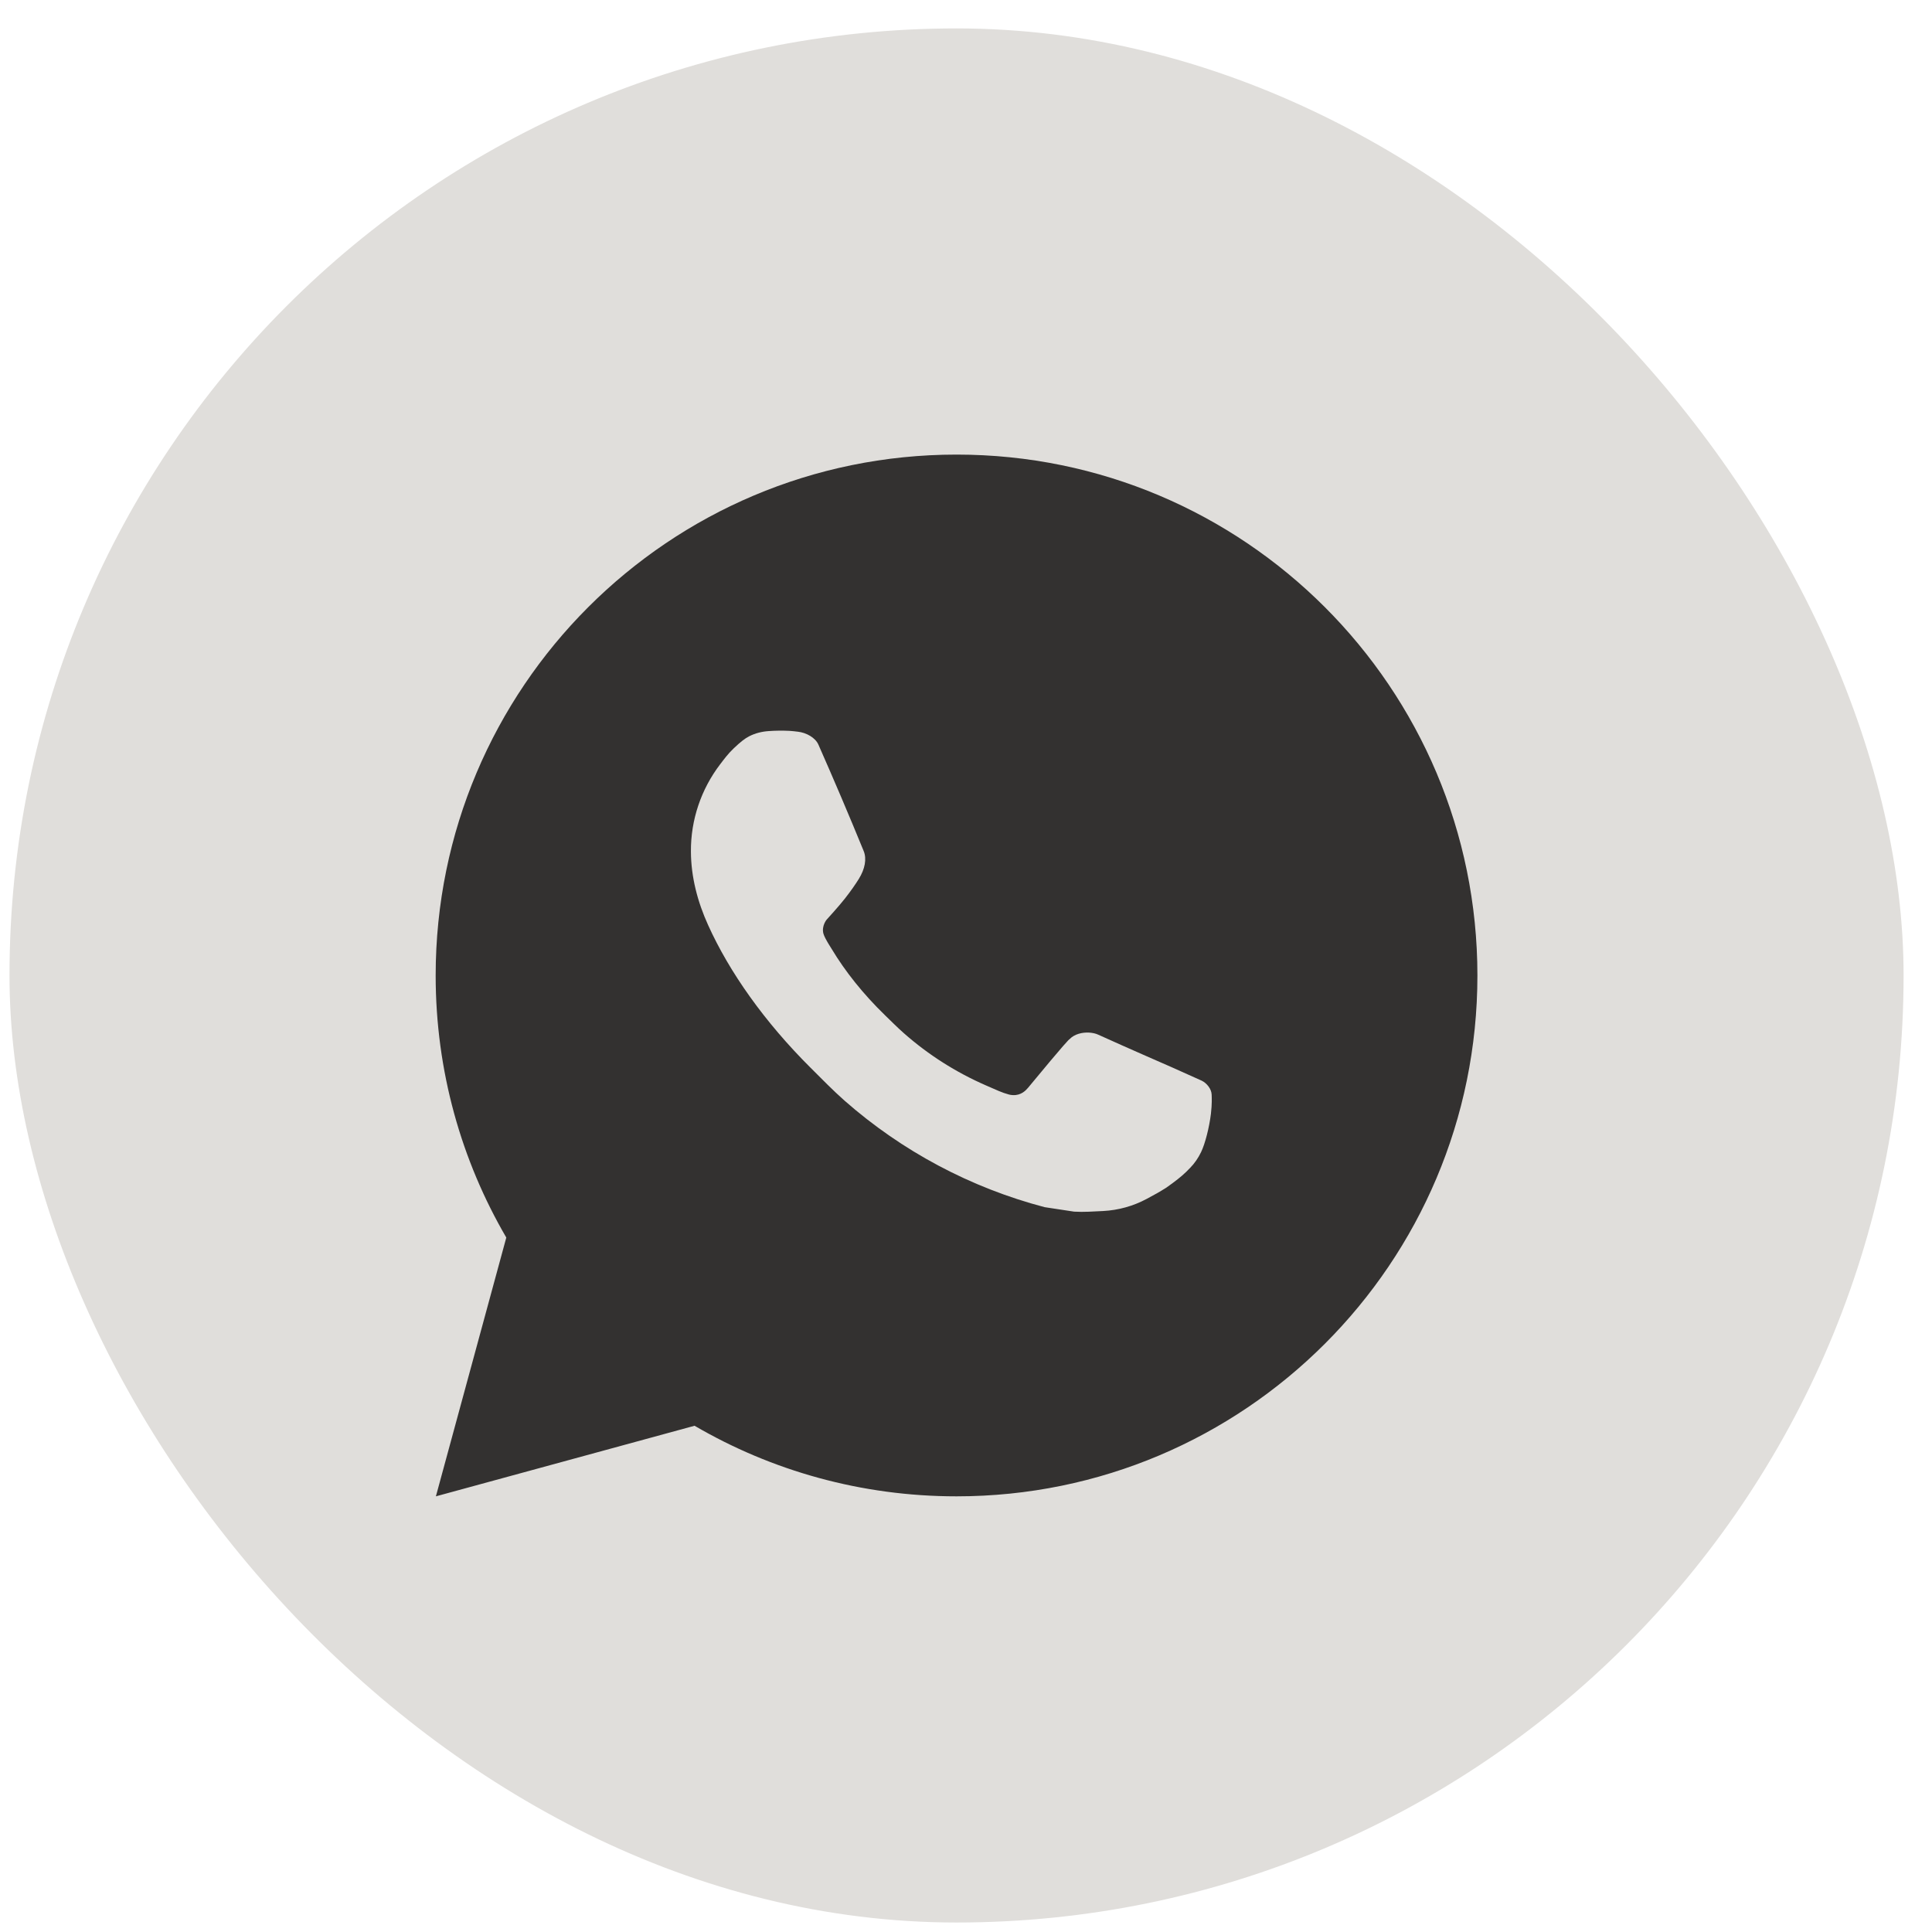
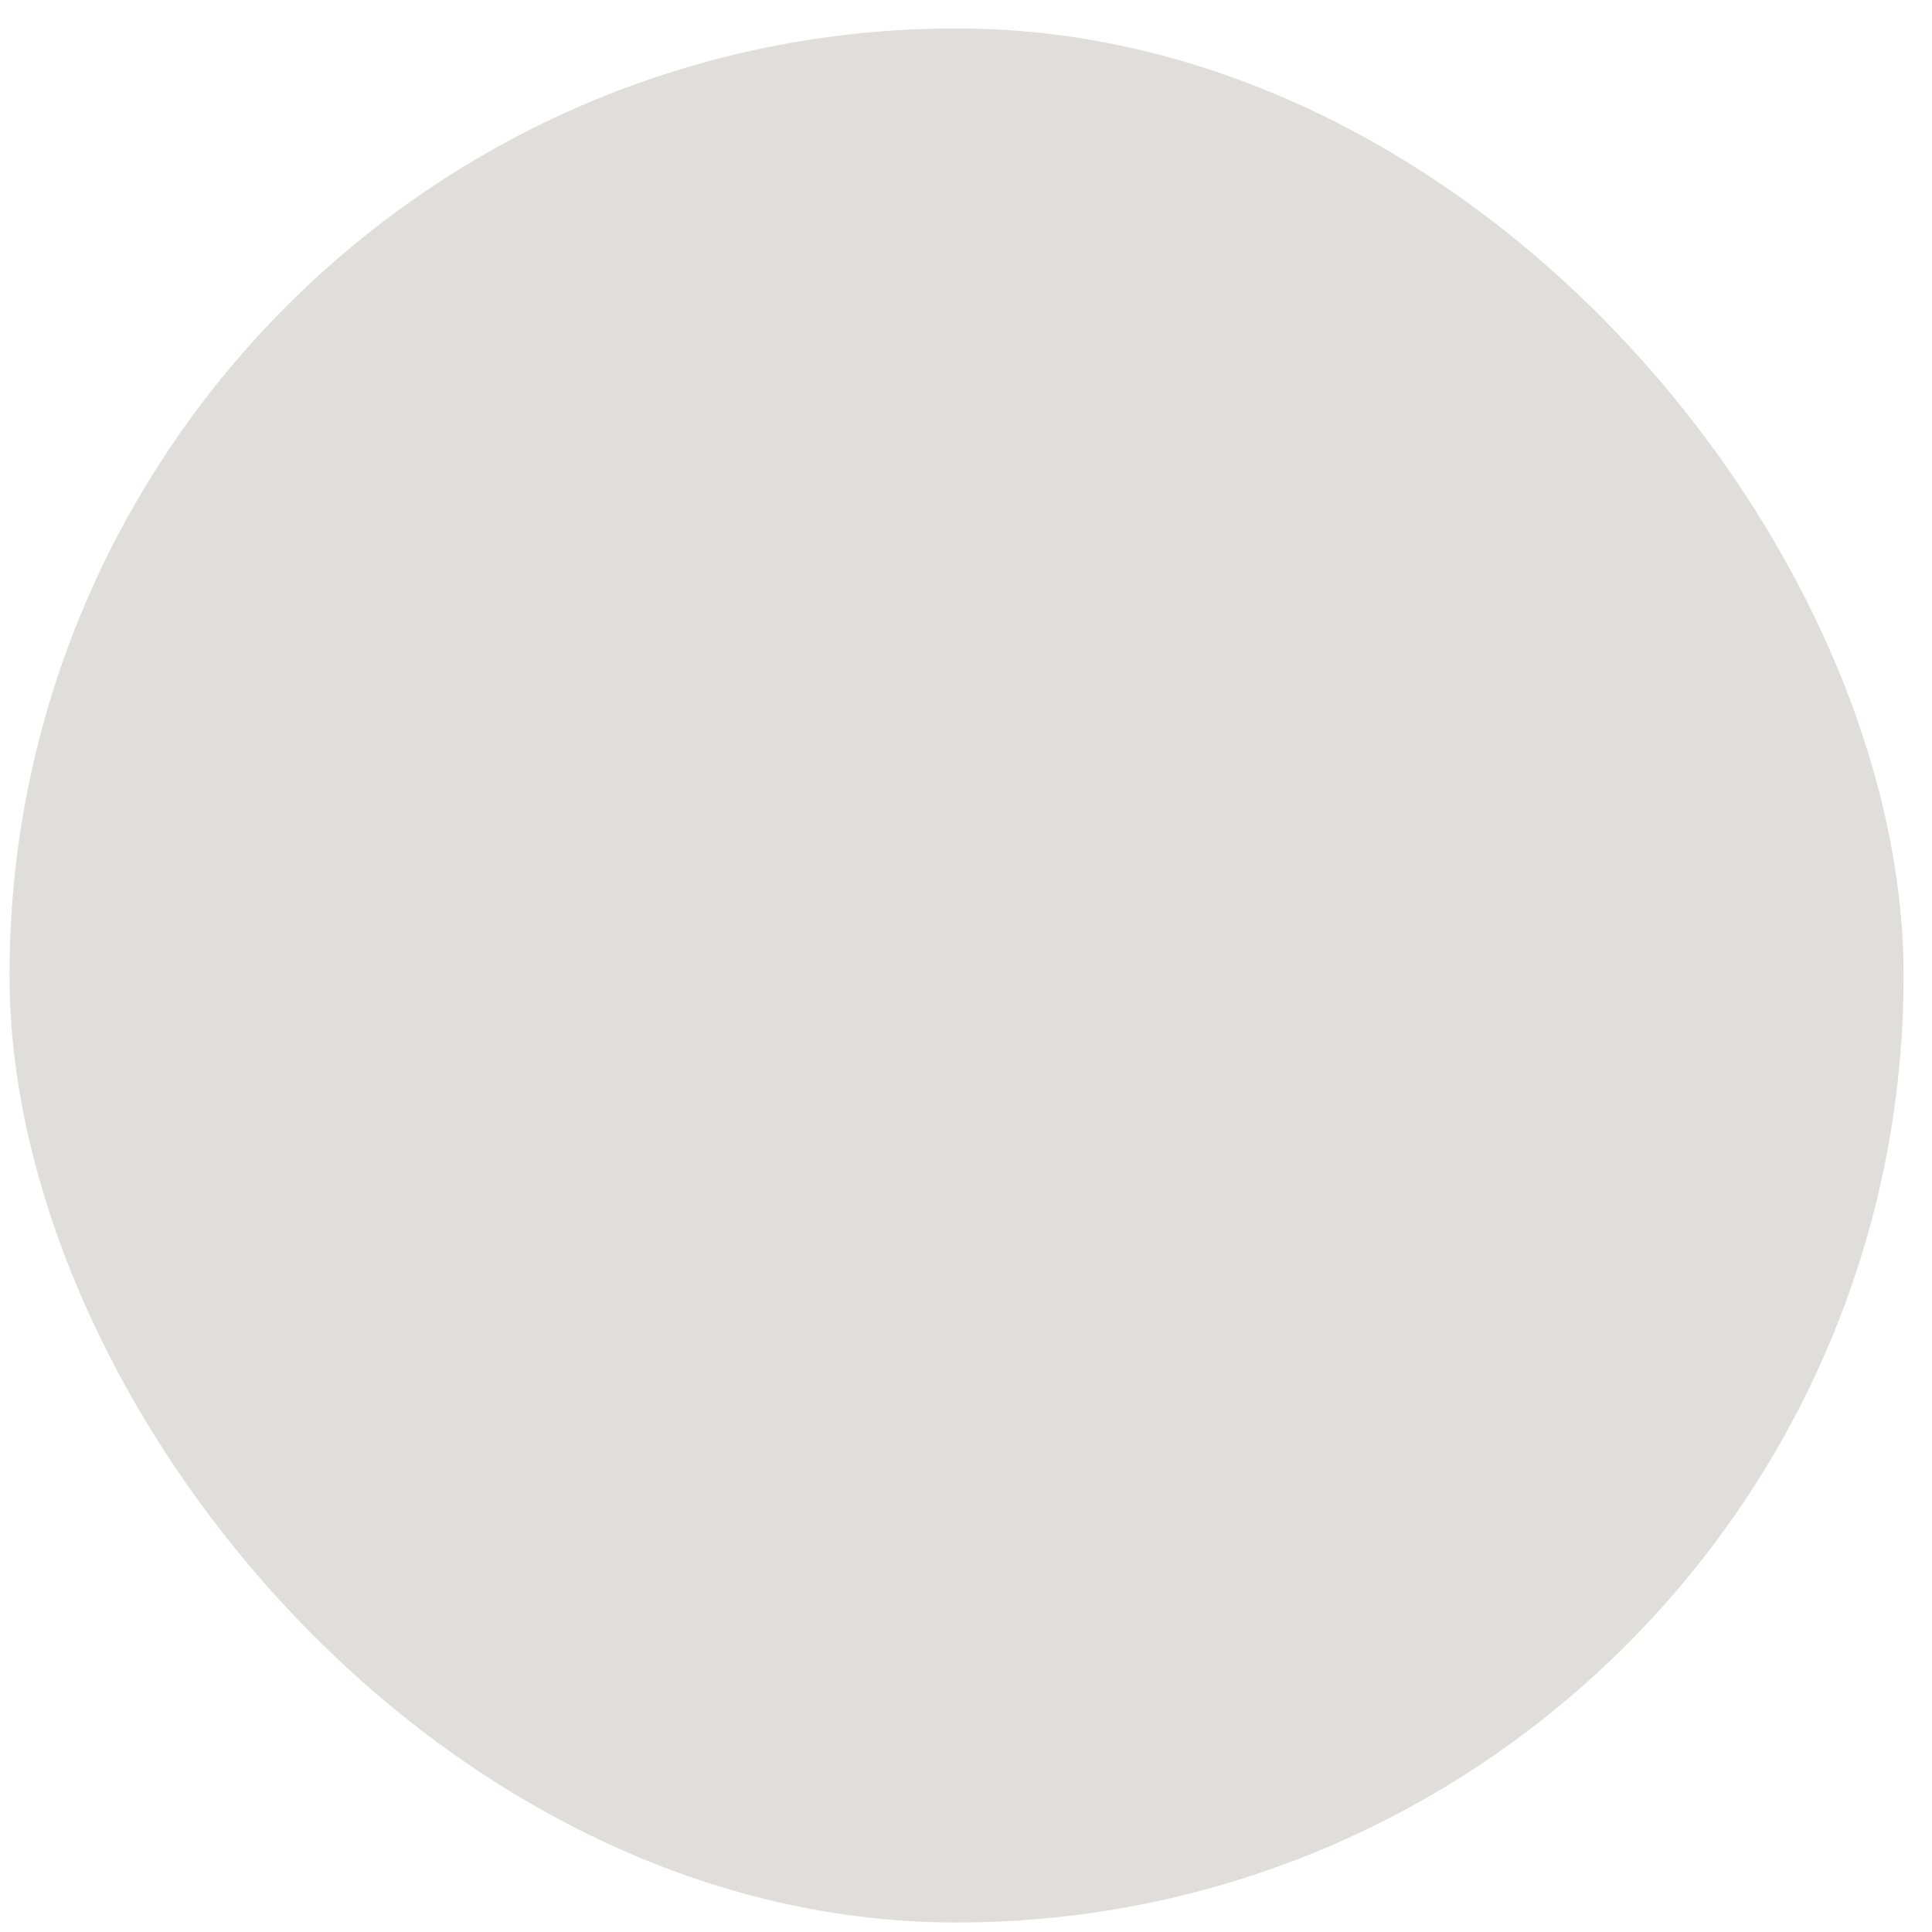
<svg xmlns="http://www.w3.org/2000/svg" width="34" height="34" viewBox="0 0 34 34" fill="none">
  <rect x="0.167" y="0.5" width="33.333" height="33.333" rx="16.667" fill="#E0DEDB" />
-   <path d="M16.834 8C21.896 8 26 12.104 26 17.167C26 22.229 21.896 26.333 16.834 26.333C15.153 26.333 13.577 25.881 12.223 25.091L7.671 26.333L8.91 21.779C8.12 20.424 7.667 18.848 7.667 17.167C7.667 12.104 11.771 8 16.834 8ZM13.526 12.866C13.407 12.874 13.291 12.903 13.185 12.957C13.105 12.998 13.032 13.057 12.916 13.166C12.807 13.27 12.743 13.36 12.676 13.447C12.338 13.888 12.155 14.43 12.159 14.986C12.161 15.436 12.277 15.873 12.462 16.281C12.836 17.108 13.453 17.983 14.268 18.794C14.464 18.989 14.655 19.186 14.862 19.369C15.874 20.259 17.079 20.901 18.383 21.244C18.383 21.244 18.896 21.323 18.903 21.323C19.073 21.333 19.243 21.32 19.413 21.312C19.68 21.298 19.941 21.226 20.177 21.1C20.329 21.019 20.401 20.979 20.528 20.899C20.528 20.899 20.567 20.872 20.642 20.816C20.766 20.724 20.843 20.659 20.945 20.552C21.021 20.474 21.087 20.38 21.137 20.275C21.209 20.126 21.281 19.84 21.31 19.603C21.331 19.422 21.325 19.323 21.323 19.262C21.319 19.163 21.237 19.061 21.148 19.018L20.615 18.779C20.615 18.779 19.818 18.432 19.33 18.21C19.279 18.186 19.224 18.176 19.168 18.172C19.046 18.165 18.909 18.197 18.822 18.288C18.817 18.287 18.756 18.339 18.093 19.142C18.056 19.186 17.971 19.281 17.823 19.272C17.8 19.271 17.778 19.268 17.756 19.262C17.696 19.246 17.638 19.225 17.58 19.201C17.467 19.153 17.427 19.135 17.35 19.101C16.821 18.87 16.335 18.561 15.906 18.182C15.791 18.081 15.684 17.972 15.573 17.865C15.188 17.491 14.873 17.094 14.638 16.703C14.625 16.681 14.605 16.65 14.584 16.616C14.546 16.553 14.504 16.479 14.49 16.428C14.456 16.293 14.547 16.185 14.547 16.185C14.547 16.185 14.77 15.941 14.873 15.808C14.973 15.681 15.059 15.556 15.114 15.467C15.222 15.293 15.256 15.114 15.199 14.976C14.942 14.348 14.677 13.725 14.403 13.105C14.35 12.982 14.189 12.893 14.043 12.877C13.993 12.871 13.944 12.865 13.895 12.862C13.772 12.856 13.648 12.857 13.526 12.866Z" fill="#333130" />
</svg>